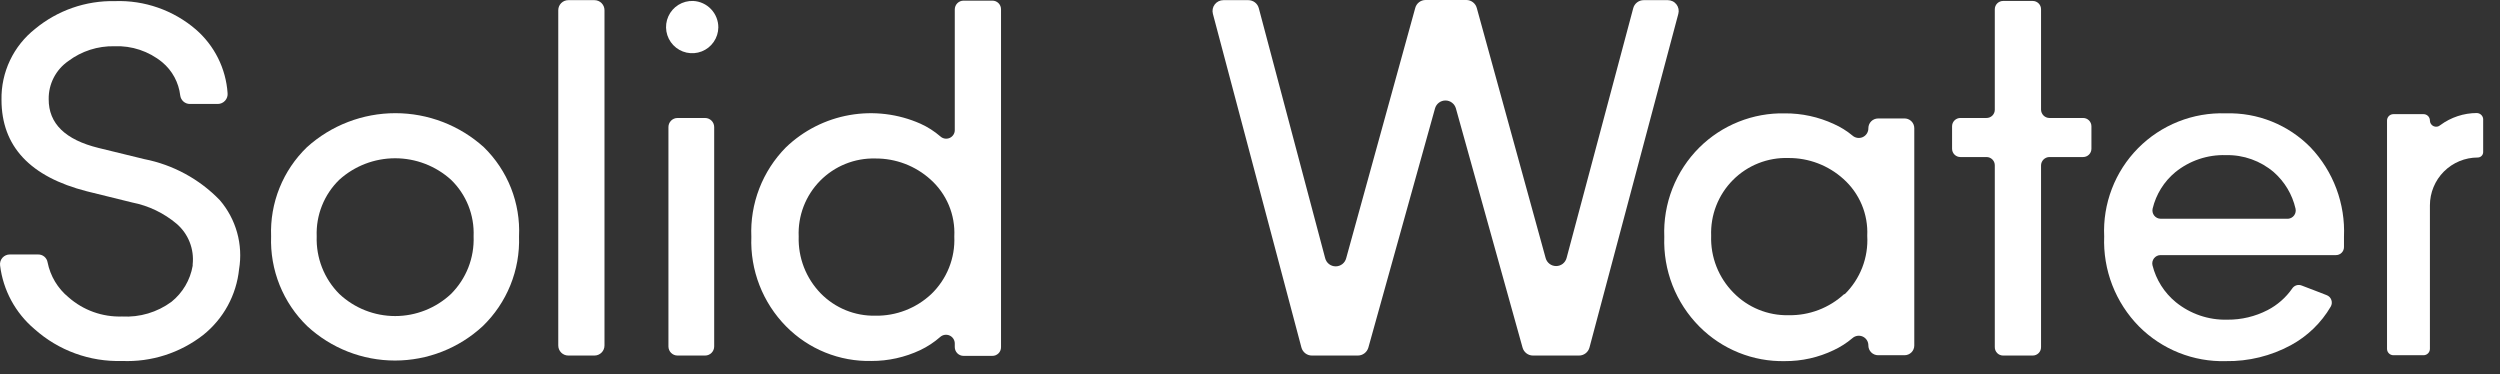
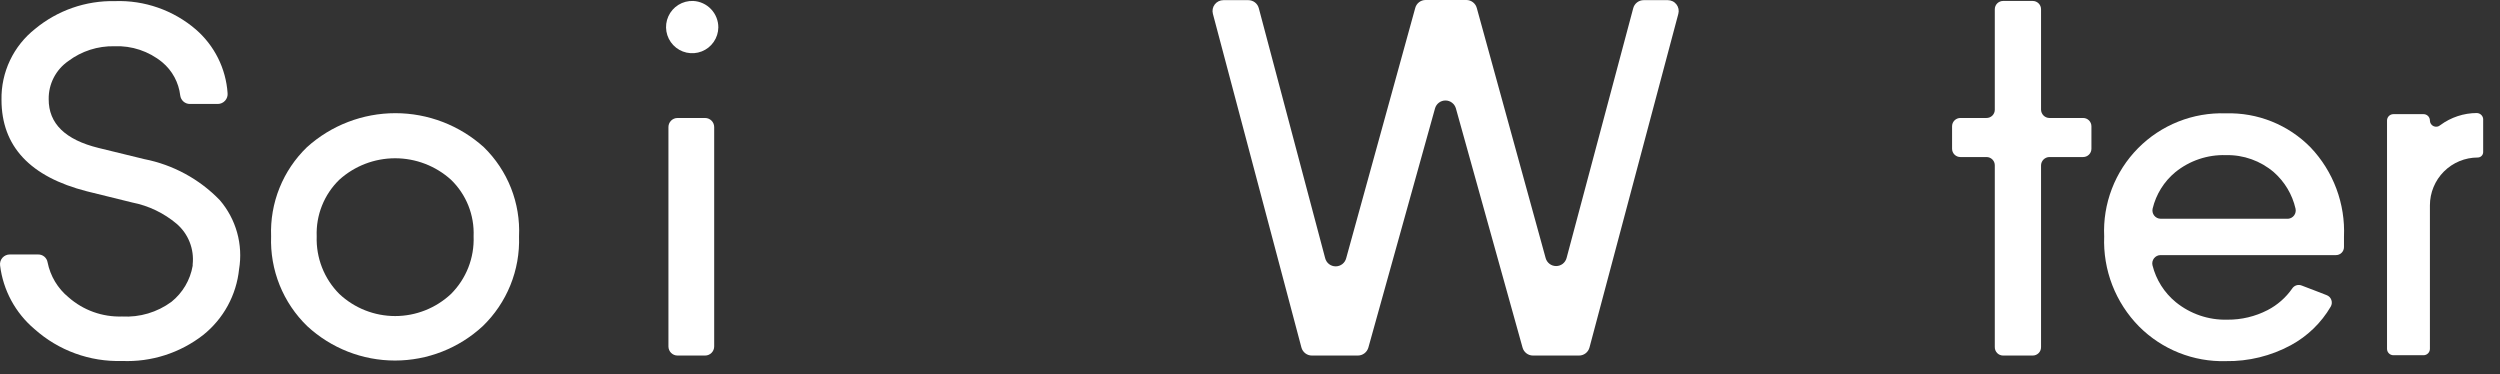
<svg xmlns="http://www.w3.org/2000/svg" width="147" height="22" viewBox="0 0 147 22" fill="none">
  <rect x="0" y="0" width="147" height="22" fill="#333333" stroke="none" />
  <path d="M8.488 9.357L5.798 8.7C3.835 8.219 2.857 7.263 2.863 5.832C2.856 5.392 2.958 4.958 3.159 4.567C3.36 4.176 3.655 3.841 4.016 3.591C4.796 3.005 5.75 2.698 6.726 2.719C7.746 2.677 8.747 3.01 9.538 3.657C10.13 4.15 10.509 4.851 10.598 5.616C10.616 5.753 10.683 5.878 10.786 5.97C10.889 6.061 11.022 6.112 11.16 6.113H12.81C12.891 6.112 12.97 6.094 13.043 6.061C13.117 6.028 13.182 5.98 13.236 5.92C13.29 5.86 13.331 5.789 13.356 5.713C13.381 5.636 13.39 5.556 13.382 5.475C13.333 4.757 13.142 4.056 12.82 3.413C12.498 2.769 12.052 2.196 11.507 1.725C10.187 0.596 8.49 0.004 6.754 0.066C5.046 0.03 3.383 0.609 2.066 1.697C1.437 2.193 0.93 2.827 0.587 3.551C0.244 4.275 0.073 5.068 0.088 5.869C0.088 8.597 1.766 10.397 5.113 11.25L7.776 11.907C8.74 12.096 9.64 12.529 10.391 13.163C10.729 13.454 10.99 13.823 11.153 14.238C11.316 14.653 11.377 15.101 11.329 15.544C11.329 15.544 11.329 15.6 11.329 15.629C11.185 16.463 10.742 17.216 10.082 17.747C9.243 18.364 8.215 18.669 7.176 18.61C6.024 18.648 4.901 18.246 4.035 17.485C3.395 16.962 2.958 16.233 2.797 15.422C2.775 15.292 2.707 15.175 2.606 15.09C2.504 15.006 2.376 14.961 2.244 14.963H0.576C0.495 14.962 0.415 14.979 0.341 15.012C0.267 15.044 0.2 15.093 0.146 15.153C0.092 15.213 0.052 15.284 0.027 15.361C0.002 15.438 -0.006 15.52 0.004 15.6C0.181 17.061 0.904 18.401 2.029 19.35C3.441 20.612 5.283 21.283 7.176 21.225C8.897 21.298 10.588 20.756 11.947 19.697C12.537 19.225 13.028 18.641 13.39 17.978C13.752 17.315 13.979 16.586 14.057 15.835C14.177 15.115 14.138 14.377 13.942 13.674C13.746 12.971 13.398 12.32 12.922 11.766C11.725 10.529 10.178 9.689 8.488 9.357Z" fill="white" />
  <path d="M28.448 8.653C27.021 7.367 25.169 6.655 23.249 6.655C21.329 6.655 19.477 7.367 18.05 8.653C17.35 9.329 16.799 10.145 16.436 11.048C16.072 11.951 15.904 12.921 15.941 13.894C15.905 14.875 16.076 15.853 16.442 16.764C16.809 17.675 17.363 18.499 18.069 19.181C19.473 20.479 21.314 21.2 23.226 21.2C25.137 21.2 26.978 20.479 28.382 19.181C29.088 18.5 29.643 17.678 30.011 16.769C30.379 15.86 30.553 14.883 30.519 13.903C30.565 12.931 30.404 11.961 30.047 11.056C29.689 10.151 29.144 9.332 28.448 8.653ZM26.516 17.287C25.627 18.12 24.454 18.584 23.235 18.584C22.016 18.584 20.843 18.12 19.954 17.287C19.511 16.843 19.164 16.313 18.935 15.729C18.706 15.145 18.6 14.52 18.622 13.894C18.598 13.277 18.704 12.661 18.934 12.088C19.163 11.514 19.511 10.996 19.954 10.566C20.854 9.755 22.023 9.306 23.235 9.306C24.447 9.306 25.616 9.755 26.516 10.566C26.961 10.995 27.309 11.513 27.539 12.087C27.768 12.66 27.873 13.276 27.848 13.894C27.872 14.521 27.767 15.146 27.538 15.73C27.308 16.314 26.961 16.845 26.516 17.287Z" fill="white" />
-   <path d="M34.954 0.009H33.416C33.09 0.009 32.826 0.274 32.826 0.6V20.316C32.826 20.642 33.09 20.906 33.416 20.906H34.954C35.28 20.906 35.544 20.642 35.544 20.316V0.6C35.544 0.274 35.28 0.009 34.954 0.009Z" fill="white" />
-   <path d="M41.46 6.938H39.838C39.543 6.938 39.304 7.177 39.304 7.472V20.372C39.304 20.667 39.543 20.906 39.838 20.906H41.46C41.755 20.906 41.994 20.667 41.994 20.372V7.472C41.994 7.177 41.755 6.938 41.46 6.938Z" fill="white" />
-   <path d="M58.344 0.038H56.657C56.52 0.038 56.389 0.092 56.292 0.189C56.196 0.285 56.141 0.417 56.141 0.553V7.631C56.145 7.731 56.119 7.828 56.067 7.913C56.015 7.997 55.94 8.065 55.85 8.107C55.76 8.149 55.659 8.163 55.561 8.149C55.463 8.134 55.371 8.091 55.298 8.025C54.945 7.72 54.551 7.467 54.126 7.275C52.818 6.695 51.367 6.518 49.958 6.765C48.549 7.012 47.246 7.672 46.213 8.663C45.53 9.354 44.996 10.178 44.646 11.085C44.296 11.991 44.137 12.96 44.179 13.931C44.142 14.901 44.305 15.868 44.657 16.773C45.008 17.677 45.541 18.5 46.223 19.191C46.876 19.854 47.658 20.376 48.521 20.726C49.383 21.076 50.308 21.245 51.238 21.225C52.23 21.228 53.21 21.01 54.107 20.588C54.535 20.385 54.933 20.123 55.288 19.81C55.363 19.745 55.455 19.703 55.553 19.689C55.652 19.675 55.752 19.69 55.842 19.731C55.932 19.773 56.008 19.839 56.061 19.923C56.114 20.007 56.142 20.104 56.141 20.203V20.41C56.141 20.546 56.196 20.677 56.292 20.774C56.389 20.871 56.52 20.925 56.657 20.925H58.344C58.413 20.927 58.48 20.914 58.543 20.889C58.606 20.863 58.664 20.825 58.712 20.777C58.76 20.729 58.798 20.672 58.824 20.608C58.849 20.545 58.861 20.478 58.86 20.41V0.544C58.86 0.477 58.847 0.41 58.821 0.348C58.795 0.286 58.757 0.23 58.709 0.183C58.661 0.135 58.604 0.098 58.541 0.073C58.479 0.049 58.412 0.036 58.344 0.038ZM54.754 17.297C53.866 18.129 52.689 18.583 51.473 18.563C50.875 18.575 50.282 18.465 49.729 18.24C49.176 18.014 48.675 17.677 48.257 17.25C47.828 16.808 47.492 16.284 47.269 15.709C47.047 15.133 46.943 14.52 46.963 13.903C46.937 13.301 47.036 12.699 47.252 12.136C47.469 11.573 47.799 11.061 48.221 10.631C48.645 10.201 49.151 9.863 49.711 9.637C50.27 9.411 50.87 9.303 51.473 9.319C52.666 9.311 53.82 9.749 54.707 10.547C55.178 10.966 55.548 11.485 55.792 12.065C56.035 12.646 56.145 13.274 56.113 13.903C56.142 14.533 56.035 15.162 55.8 15.747C55.566 16.332 55.209 16.861 54.754 17.297Z" fill="white" />
+   <path d="M41.46 6.938H39.838C39.543 6.938 39.304 7.177 39.304 7.472V20.372C39.304 20.667 39.543 20.906 39.838 20.906H41.46C41.755 20.906 41.994 20.667 41.994 20.372V7.472C41.994 7.177 41.755 6.938 41.46 6.938" fill="white" />
  <path d="M40.757 0.056C40.452 0.045 40.15 0.125 39.89 0.286C39.63 0.447 39.425 0.682 39.299 0.961C39.173 1.239 39.134 1.549 39.185 1.85C39.236 2.152 39.377 2.431 39.587 2.652C39.798 2.874 40.07 3.027 40.368 3.093C40.666 3.159 40.978 3.135 41.263 3.023C41.547 2.912 41.792 2.718 41.965 2.466C42.139 2.215 42.234 1.918 42.238 1.612C42.239 1.212 42.085 0.827 41.809 0.537C41.533 0.247 41.157 0.075 40.757 0.056Z" fill="white" />
  <path d="M98.066 0.009H96.651C96.509 0.009 96.371 0.056 96.259 0.142C96.147 0.229 96.067 0.35 96.032 0.488L92.113 15.178C92.076 15.312 91.995 15.43 91.885 15.515C91.774 15.599 91.638 15.644 91.499 15.644C91.36 15.644 91.224 15.599 91.114 15.515C91.003 15.43 90.922 15.312 90.885 15.178L86.835 0.469C86.798 0.335 86.719 0.217 86.609 0.132C86.499 0.048 86.364 0.001 86.226 2.59475e-06H83.826C83.686 -0 83.551 0.045 83.441 0.13C83.331 0.215 83.251 0.334 83.216 0.469L79.157 15.178C79.123 15.316 79.043 15.439 78.931 15.527C78.819 15.614 78.68 15.662 78.538 15.662C78.396 15.662 78.257 15.614 78.145 15.527C78.033 15.439 77.954 15.316 77.919 15.178L74.019 0.488C73.984 0.35 73.904 0.229 73.792 0.142C73.68 0.056 73.542 0.009 73.401 0.009H71.938C71.84 0.009 71.742 0.031 71.654 0.074C71.566 0.117 71.488 0.181 71.428 0.259C71.368 0.337 71.327 0.428 71.308 0.524C71.29 0.621 71.293 0.721 71.319 0.816L76.522 20.428C76.558 20.565 76.638 20.687 76.75 20.773C76.862 20.86 77 20.907 77.141 20.906H79.841C79.981 20.906 80.117 20.86 80.229 20.775C80.34 20.691 80.421 20.572 80.46 20.438L84.379 6.375C84.416 6.241 84.496 6.123 84.607 6.039C84.718 5.954 84.854 5.909 84.993 5.909C85.132 5.909 85.267 5.954 85.378 6.039C85.489 6.123 85.57 6.241 85.607 6.375L89.526 20.438C89.562 20.571 89.642 20.689 89.752 20.774C89.862 20.859 89.996 20.905 90.135 20.906H92.844C92.986 20.907 93.124 20.86 93.236 20.773C93.348 20.687 93.428 20.565 93.463 20.428L98.685 0.816C98.711 0.721 98.715 0.621 98.696 0.524C98.677 0.428 98.636 0.337 98.576 0.259C98.516 0.181 98.439 0.117 98.35 0.074C98.262 0.031 98.165 0.009 98.066 0.009Z" fill="white" />
-   <path d="M111.951 6.966H110.432C110.28 6.966 110.135 7.026 110.028 7.133C109.92 7.24 109.86 7.386 109.86 7.537C109.862 7.647 109.833 7.755 109.774 7.848C109.716 7.941 109.632 8.015 109.533 8.061C109.433 8.106 109.322 8.122 109.214 8.106C109.105 8.089 109.004 8.042 108.922 7.969C108.593 7.695 108.227 7.468 107.835 7.294C106.931 6.874 105.945 6.659 104.947 6.666C104.018 6.646 103.095 6.814 102.231 7.159C101.368 7.503 100.583 8.018 99.922 8.672C99.233 9.358 98.694 10.18 98.339 11.085C97.984 11.99 97.821 12.96 97.86 13.931C97.825 14.904 97.99 15.873 98.344 16.78C98.699 17.686 99.236 18.51 99.922 19.2C100.579 19.861 101.363 20.382 102.227 20.732C103.09 21.082 104.016 21.253 104.947 21.234C105.944 21.24 106.928 21.019 107.826 20.587C108.22 20.402 108.589 20.166 108.922 19.884C109.004 19.811 109.105 19.764 109.214 19.747C109.322 19.731 109.433 19.747 109.533 19.792C109.632 19.838 109.716 19.912 109.774 20.005C109.833 20.098 109.862 20.206 109.86 20.316C109.86 20.467 109.92 20.613 110.028 20.72C110.135 20.827 110.28 20.887 110.432 20.887H111.988C112.14 20.887 112.285 20.827 112.392 20.72C112.5 20.613 112.56 20.467 112.56 20.316V7.537C112.56 7.459 112.544 7.382 112.513 7.31C112.482 7.238 112.437 7.173 112.379 7.119C112.322 7.066 112.255 7.024 112.181 6.998C112.107 6.971 112.029 6.96 111.951 6.966ZM108.454 17.278C107.562 18.109 106.382 18.559 105.163 18.534C104.562 18.547 103.965 18.436 103.409 18.208C102.853 17.981 102.349 17.642 101.929 17.212C101.494 16.773 101.153 16.25 100.927 15.675C100.701 15.099 100.595 14.483 100.616 13.866C100.593 13.261 100.694 12.658 100.914 12.094C101.134 11.53 101.467 11.018 101.894 10.588C102.32 10.159 102.831 9.822 103.393 9.599C103.956 9.376 104.558 9.271 105.163 9.291C106.354 9.284 107.503 9.722 108.388 10.519C108.857 10.936 109.227 11.454 109.471 12.033C109.714 12.612 109.824 13.238 109.794 13.866C109.831 14.503 109.73 15.141 109.499 15.736C109.267 16.331 108.911 16.87 108.454 17.316V17.278Z" fill="white" />
  <path d="M122.488 6.937H120.501C120.372 6.935 120.25 6.883 120.159 6.792C120.068 6.701 120.016 6.578 120.013 6.45V0.544C120.013 0.414 119.962 0.29 119.87 0.199C119.779 0.108 119.655 0.056 119.526 0.056H117.782C117.653 0.056 117.529 0.108 117.437 0.199C117.346 0.29 117.294 0.414 117.294 0.544V6.45C117.294 6.514 117.282 6.577 117.257 6.636C117.233 6.696 117.197 6.749 117.152 6.795C117.106 6.84 117.053 6.876 116.994 6.9C116.934 6.925 116.871 6.937 116.807 6.937H115.27C115.14 6.937 115.016 6.989 114.925 7.08C114.833 7.172 114.782 7.296 114.782 7.425V8.747C114.782 8.876 114.833 9 114.925 9.091C115.016 9.183 115.14 9.234 115.27 9.234H116.807C116.872 9.234 116.936 9.247 116.996 9.272C117.055 9.297 117.11 9.334 117.155 9.38C117.2 9.427 117.236 9.481 117.26 9.542C117.284 9.602 117.296 9.666 117.294 9.731V20.409C117.293 20.474 117.305 20.538 117.329 20.599C117.353 20.659 117.389 20.714 117.434 20.76C117.479 20.806 117.533 20.843 117.593 20.868C117.653 20.893 117.717 20.906 117.782 20.906H119.526C119.59 20.906 119.655 20.893 119.715 20.868C119.774 20.843 119.828 20.806 119.874 20.76C119.919 20.714 119.955 20.659 119.979 20.599C120.003 20.538 120.014 20.474 120.013 20.409V9.731C120.013 9.599 120.066 9.473 120.159 9.38C120.252 9.287 120.378 9.234 120.51 9.234H122.488C122.617 9.234 122.741 9.183 122.833 9.091C122.924 9 122.976 8.876 122.976 8.747V7.425C122.976 7.296 122.924 7.172 122.833 7.08C122.741 6.989 122.617 6.937 122.488 6.937Z" fill="white" />
  <path d="M130.879 6.665C129.923 6.632 128.971 6.797 128.083 7.15C127.194 7.503 126.388 8.036 125.716 8.716C125.044 9.396 124.52 10.208 124.178 11.101C123.835 11.994 123.681 12.948 123.726 13.903C123.687 14.879 123.849 15.853 124.202 16.765C124.556 17.676 125.092 18.505 125.779 19.2C126.446 19.868 127.242 20.393 128.119 20.743C128.996 21.093 129.935 21.26 130.879 21.234C132.213 21.255 133.531 20.932 134.704 20.297C135.678 19.769 136.489 18.984 137.048 18.028C137.082 17.969 137.103 17.903 137.109 17.835C137.115 17.767 137.106 17.698 137.083 17.634C137.06 17.569 137.023 17.511 136.975 17.462C136.926 17.414 136.868 17.377 136.804 17.353L136.176 17.109L135.341 16.79C135.242 16.749 135.131 16.745 135.028 16.777C134.925 16.81 134.837 16.878 134.779 16.968C134.407 17.501 133.912 17.935 133.335 18.234C132.605 18.611 131.794 18.804 130.973 18.797C129.869 18.828 128.791 18.462 127.935 17.765C127.258 17.209 126.778 16.45 126.566 15.6C126.549 15.529 126.549 15.455 126.564 15.383C126.58 15.312 126.612 15.245 126.657 15.187C126.702 15.13 126.759 15.083 126.825 15.05C126.89 15.018 126.962 15.001 127.035 15H137.348C137.41 15.001 137.472 14.99 137.53 14.967C137.588 14.944 137.641 14.909 137.685 14.866C137.73 14.822 137.765 14.77 137.789 14.713C137.813 14.655 137.826 14.593 137.826 14.531C137.826 14.362 137.826 14.156 137.826 13.922C137.868 12.96 137.717 11.999 137.38 11.097C137.043 10.195 136.529 9.37 135.866 8.672C135.219 8.011 134.441 7.491 133.583 7.146C132.724 6.8 131.804 6.637 130.879 6.665ZM134.544 12.862H127.044C126.971 12.861 126.899 12.844 126.834 12.812C126.768 12.779 126.711 12.732 126.666 12.675C126.621 12.617 126.589 12.55 126.574 12.479C126.558 12.407 126.559 12.333 126.576 12.262C126.777 11.425 127.244 10.675 127.907 10.125C128.748 9.443 129.806 9.086 130.888 9.122C131.917 9.098 132.919 9.456 133.701 10.125C134.339 10.687 134.785 11.434 134.976 12.262C134.992 12.33 134.994 12.401 134.98 12.47C134.967 12.539 134.939 12.604 134.898 12.661C134.857 12.718 134.804 12.765 134.743 12.8C134.682 12.835 134.614 12.856 134.544 12.862Z" fill="white" />
  <path d="M145.644 6.646C144.868 6.647 144.112 6.897 143.488 7.359C143.436 7.406 143.37 7.437 143.301 7.448C143.231 7.459 143.16 7.449 143.095 7.42C143.031 7.392 142.976 7.345 142.938 7.286C142.899 7.227 142.879 7.158 142.879 7.087C142.879 6.988 142.839 6.892 142.769 6.822C142.699 6.752 142.603 6.712 142.504 6.712H140.732C140.632 6.712 140.537 6.752 140.467 6.822C140.396 6.892 140.357 6.988 140.357 7.087V20.512C140.357 20.612 140.396 20.707 140.467 20.777C140.537 20.848 140.632 20.887 140.732 20.887H142.504C142.603 20.887 142.699 20.848 142.769 20.777C142.839 20.707 142.879 20.612 142.879 20.512V12.075C142.879 11.329 143.175 10.613 143.702 10.086C144.23 9.558 144.945 9.262 145.691 9.262C145.774 9.262 145.854 9.23 145.913 9.172C145.973 9.114 146.008 9.036 146.01 8.953V7.078C146.016 7.025 146.012 6.972 145.997 6.921C145.982 6.87 145.956 6.822 145.922 6.782C145.887 6.741 145.845 6.708 145.797 6.685C145.749 6.662 145.698 6.649 145.644 6.646Z" fill="white" />
</svg>